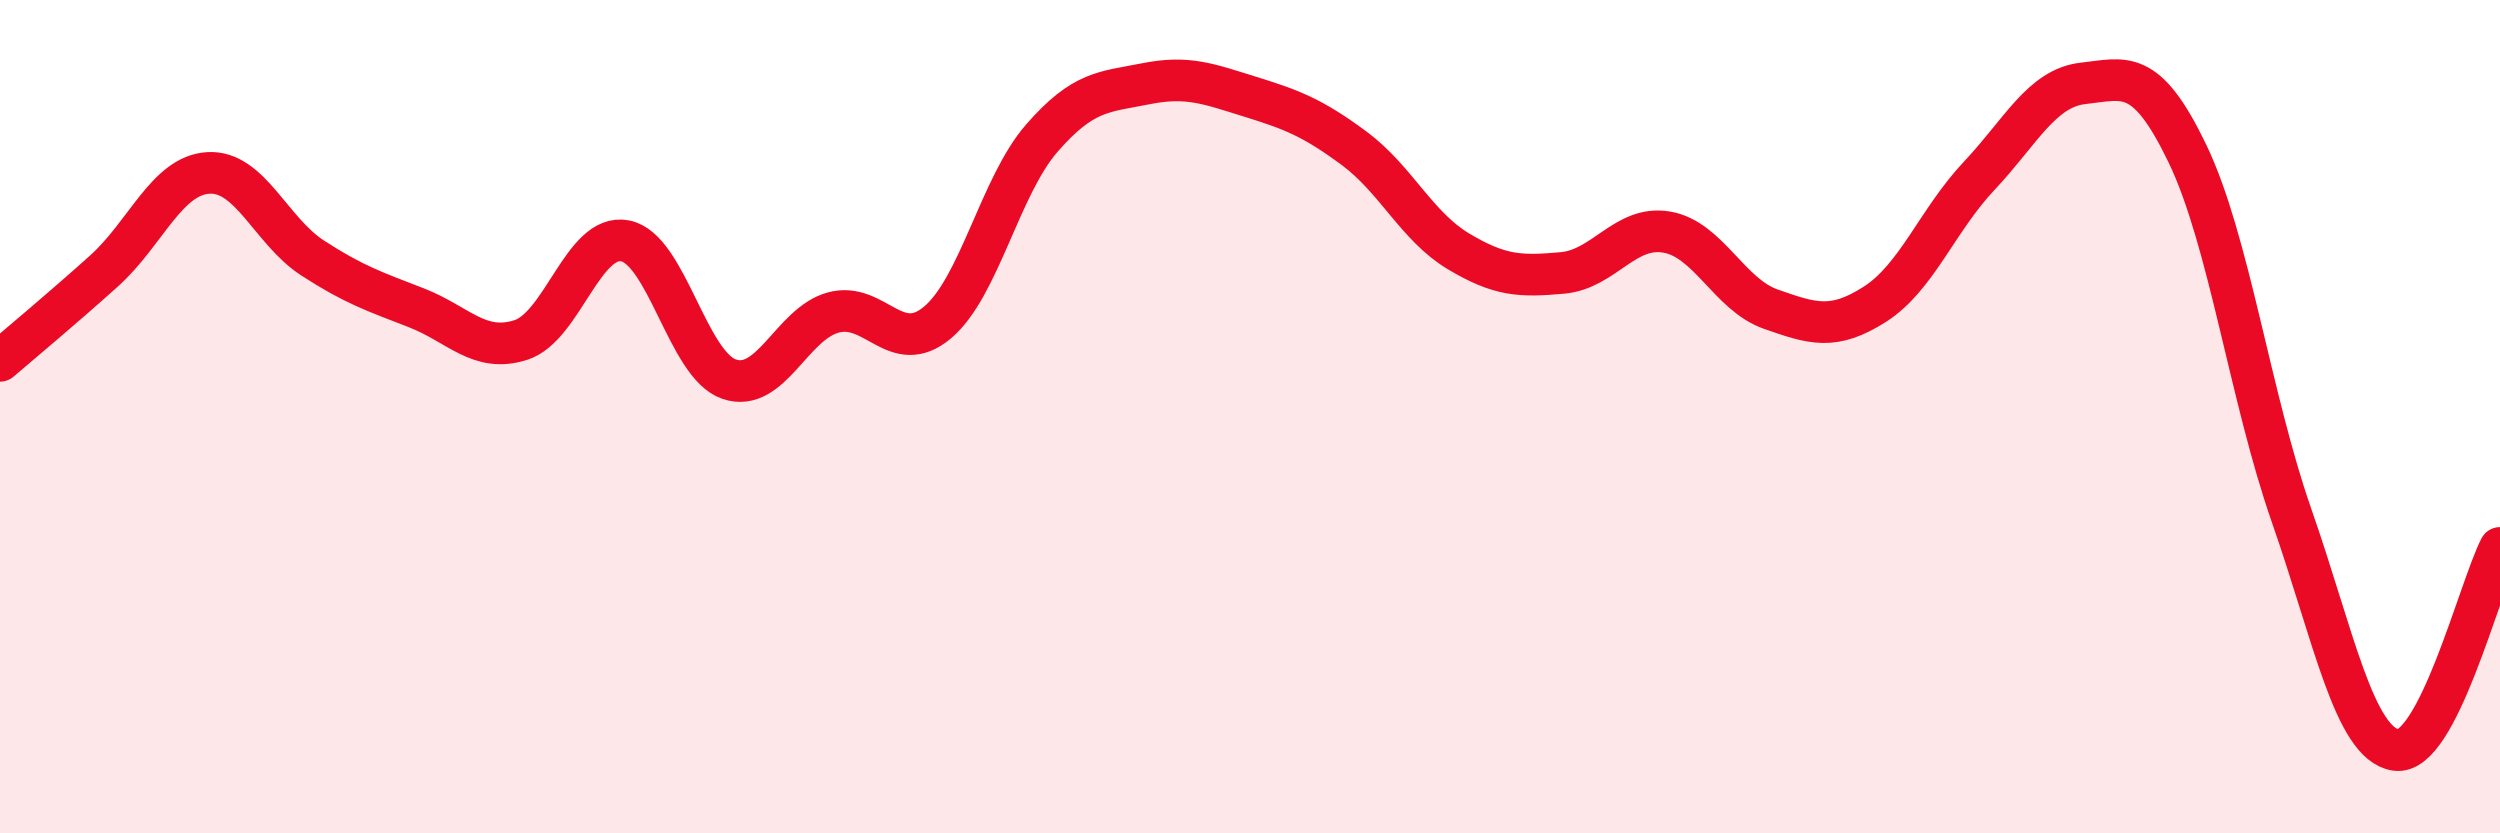
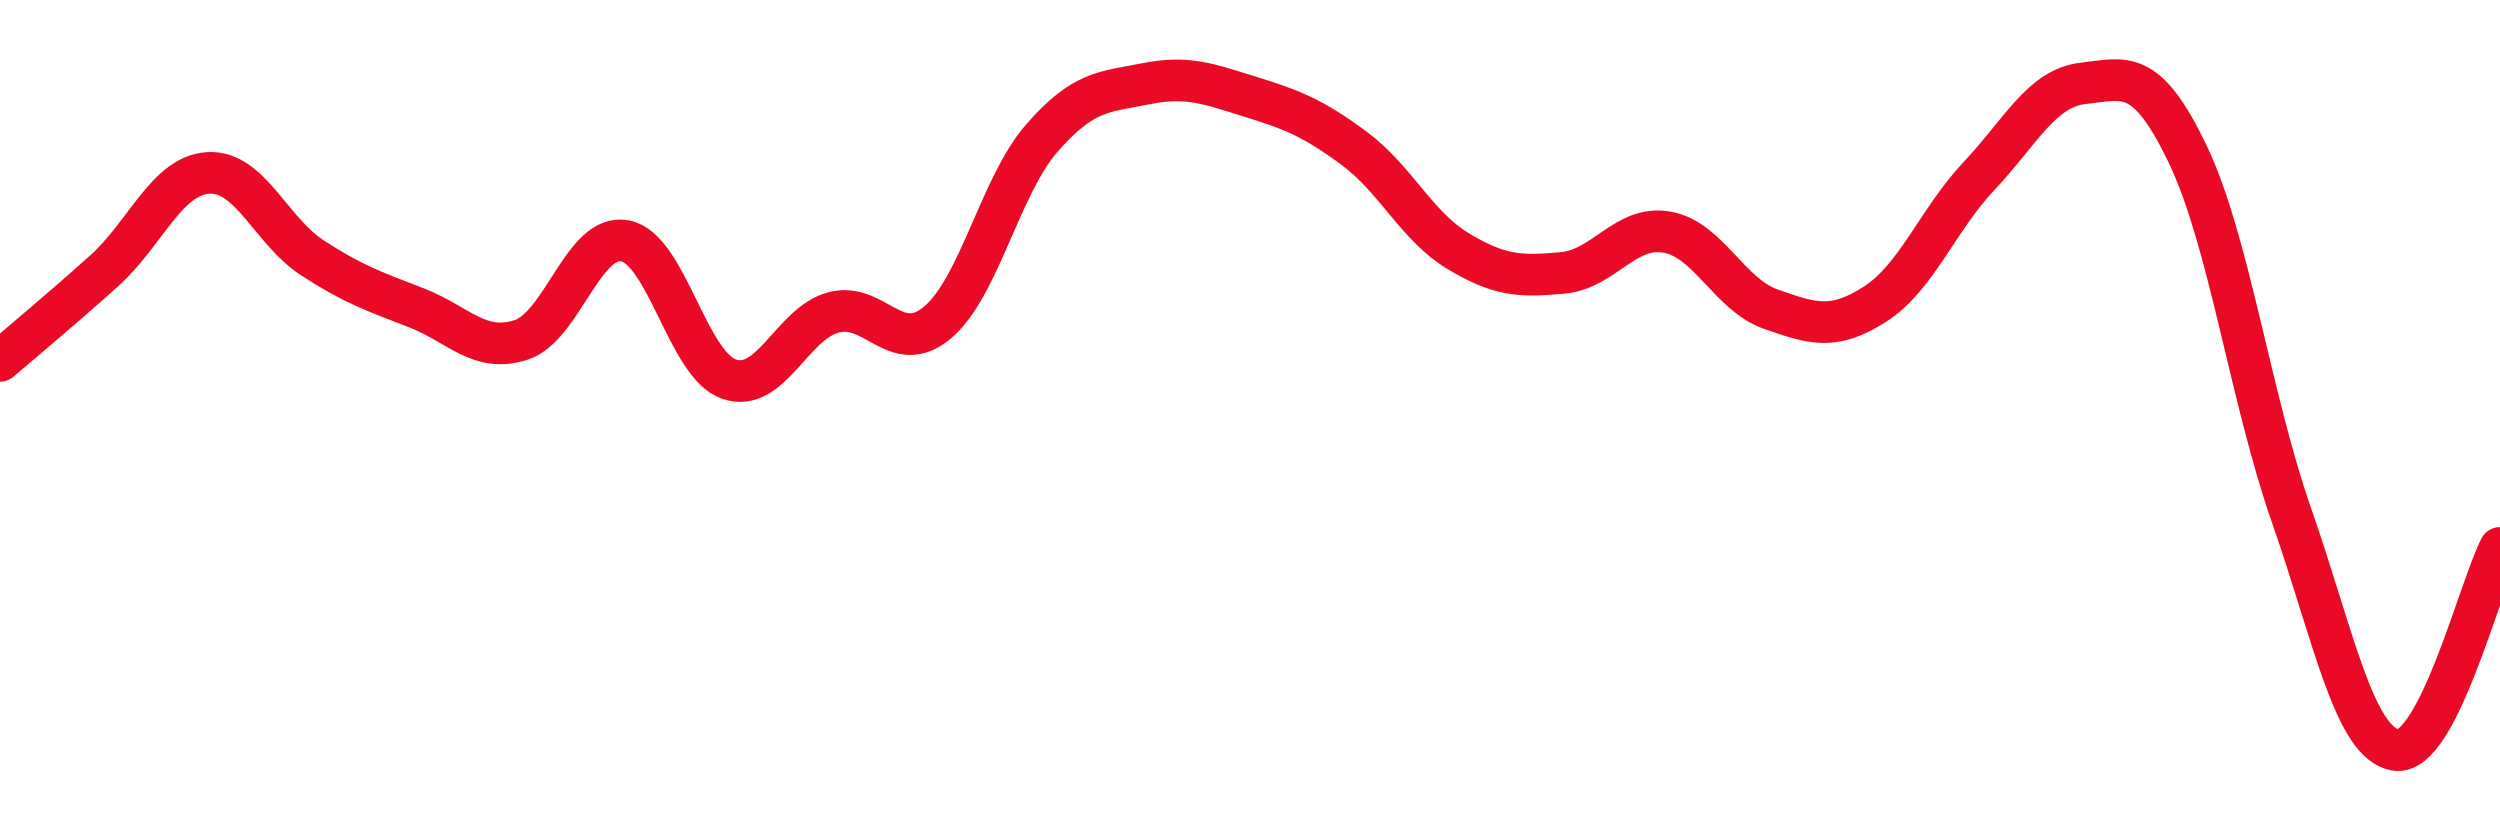
<svg xmlns="http://www.w3.org/2000/svg" width="60" height="20" viewBox="0 0 60 20">
-   <path d="M 0,8.66 C 0.5,8.23 1.5,7.4 2.5,6.5 C 3.5,5.6 4,4.21 5,4.15 C 6,4.09 6.5,5.54 7.5,6.19 C 8.5,6.84 9,7 10,7.39 C 11,7.78 11.5,8.48 12.5,8.16 C 13.5,7.84 14,5.59 15,5.78 C 16,5.97 16.5,8.76 17.5,9.1 C 18.5,9.44 19,7.77 20,7.5 C 21,7.23 21.5,8.58 22.5,7.74 C 23.5,6.9 24,4.47 25,3.32 C 26,2.17 26.5,2.21 27.5,2.01 C 28.5,1.81 29,2.01 30,2.32 C 31,2.63 31.5,2.82 32.5,3.56 C 33.5,4.3 34,5.43 35,6.03 C 36,6.63 36.5,6.64 37.5,6.55 C 38.5,6.46 39,5.4 40,5.57 C 41,5.74 41.5,7.07 42.5,7.42 C 43.5,7.77 44,7.94 45,7.3 C 46,6.66 46.5,5.28 47.5,4.22 C 48.5,3.16 49,2.11 50,2 C 51,1.89 51.5,1.61 52.5,3.69 C 53.5,5.77 54,9.52 55,12.38 C 56,15.24 56.5,17.85 57.5,18 C 58.5,18.15 59.5,14.12 60,13.15L60 20L0 20Z" fill="#EB0A25" opacity="0.1" stroke-linecap="round" stroke-linejoin="round" />
  <path d="M 0,8.66 C 0.5,8.23 1.5,7.4 2.5,6.5 C 3.5,5.6 4,4.21 5,4.15 C 6,4.09 6.5,5.54 7.5,6.19 C 8.5,6.84 9,7 10,7.39 C 11,7.78 11.5,8.48 12.5,8.16 C 13.5,7.84 14,5.59 15,5.78 C 16,5.97 16.5,8.76 17.5,9.1 C 18.5,9.44 19,7.77 20,7.5 C 21,7.23 21.5,8.58 22.5,7.74 C 23.5,6.9 24,4.47 25,3.32 C 26,2.17 26.5,2.21 27.5,2.01 C 28.5,1.81 29,2.01 30,2.32 C 31,2.63 31.5,2.82 32.5,3.56 C 33.5,4.3 34,5.43 35,6.03 C 36,6.63 36.5,6.64 37.5,6.55 C 38.5,6.46 39,5.4 40,5.57 C 41,5.74 41.5,7.07 42.5,7.42 C 43.5,7.77 44,7.94 45,7.3 C 46,6.66 46.5,5.28 47.5,4.22 C 48.5,3.16 49,2.11 50,2 C 51,1.89 51.5,1.61 52.5,3.69 C 53.5,5.77 54,9.52 55,12.38 C 56,15.24 56.5,17.85 57.5,18 C 58.5,18.15 59.5,14.12 60,13.15" stroke="#EB0A25" stroke-width="1" fill="none" stroke-linecap="round" stroke-linejoin="round" />
</svg>